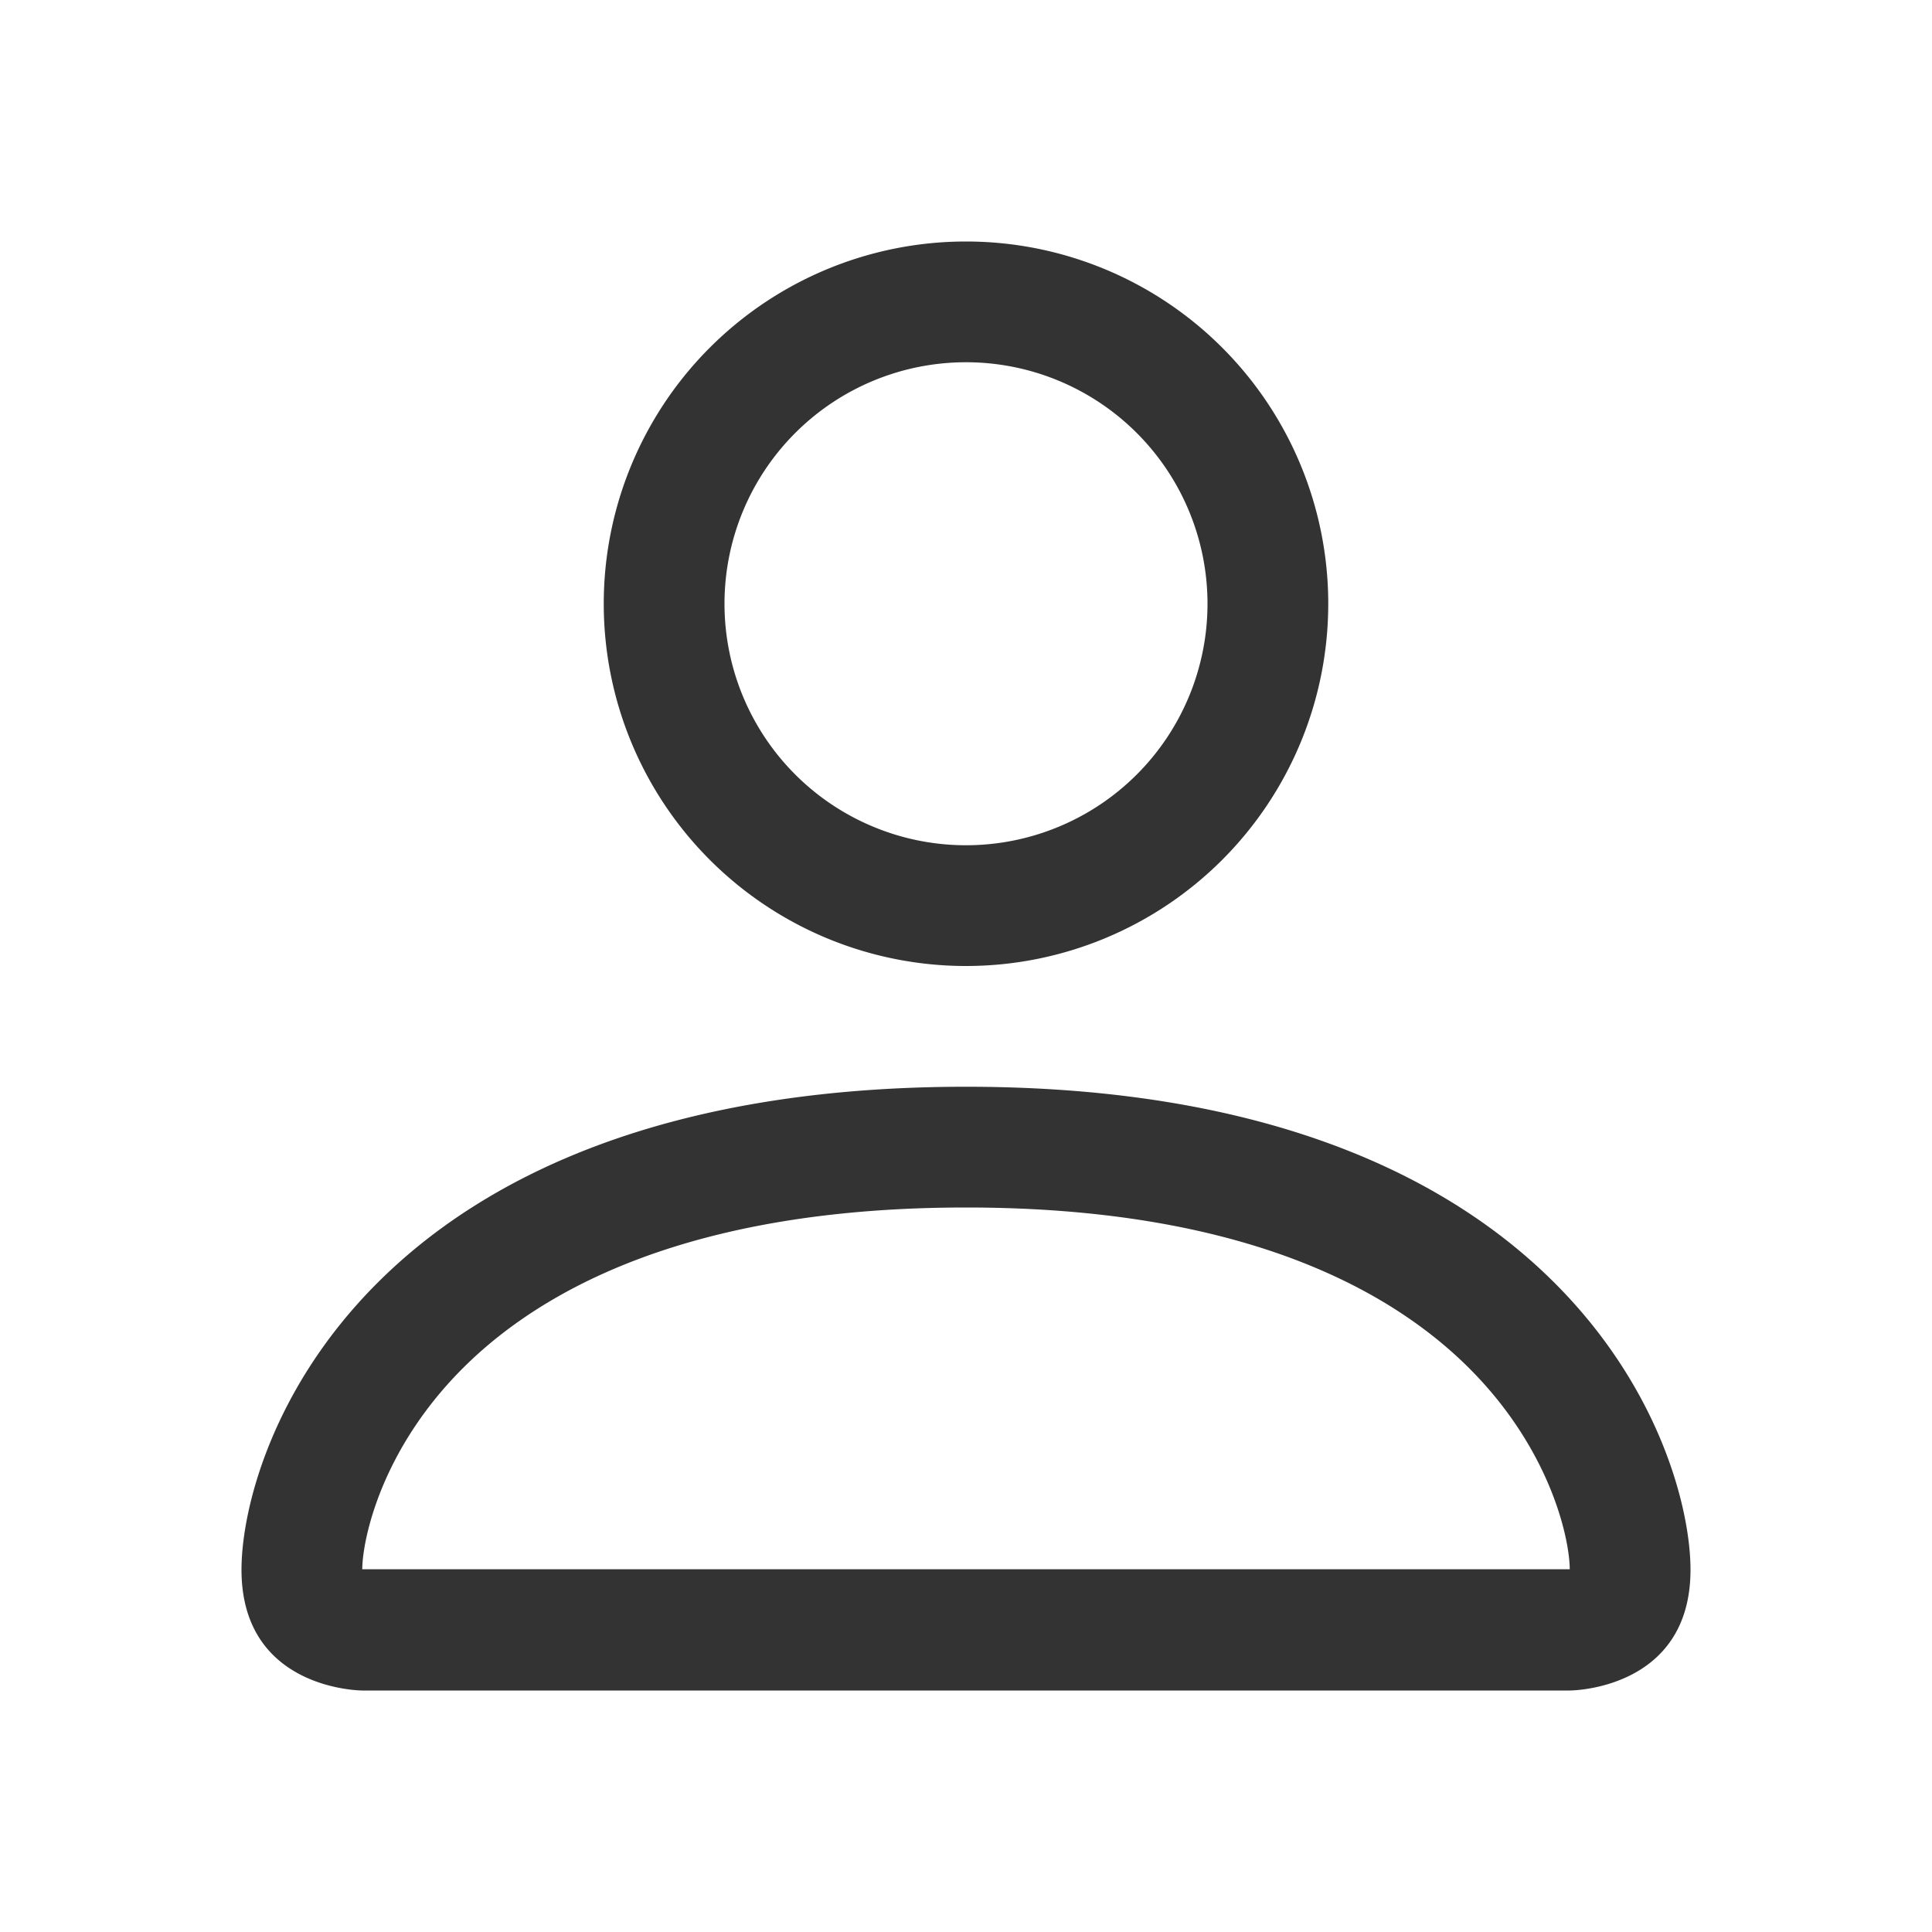
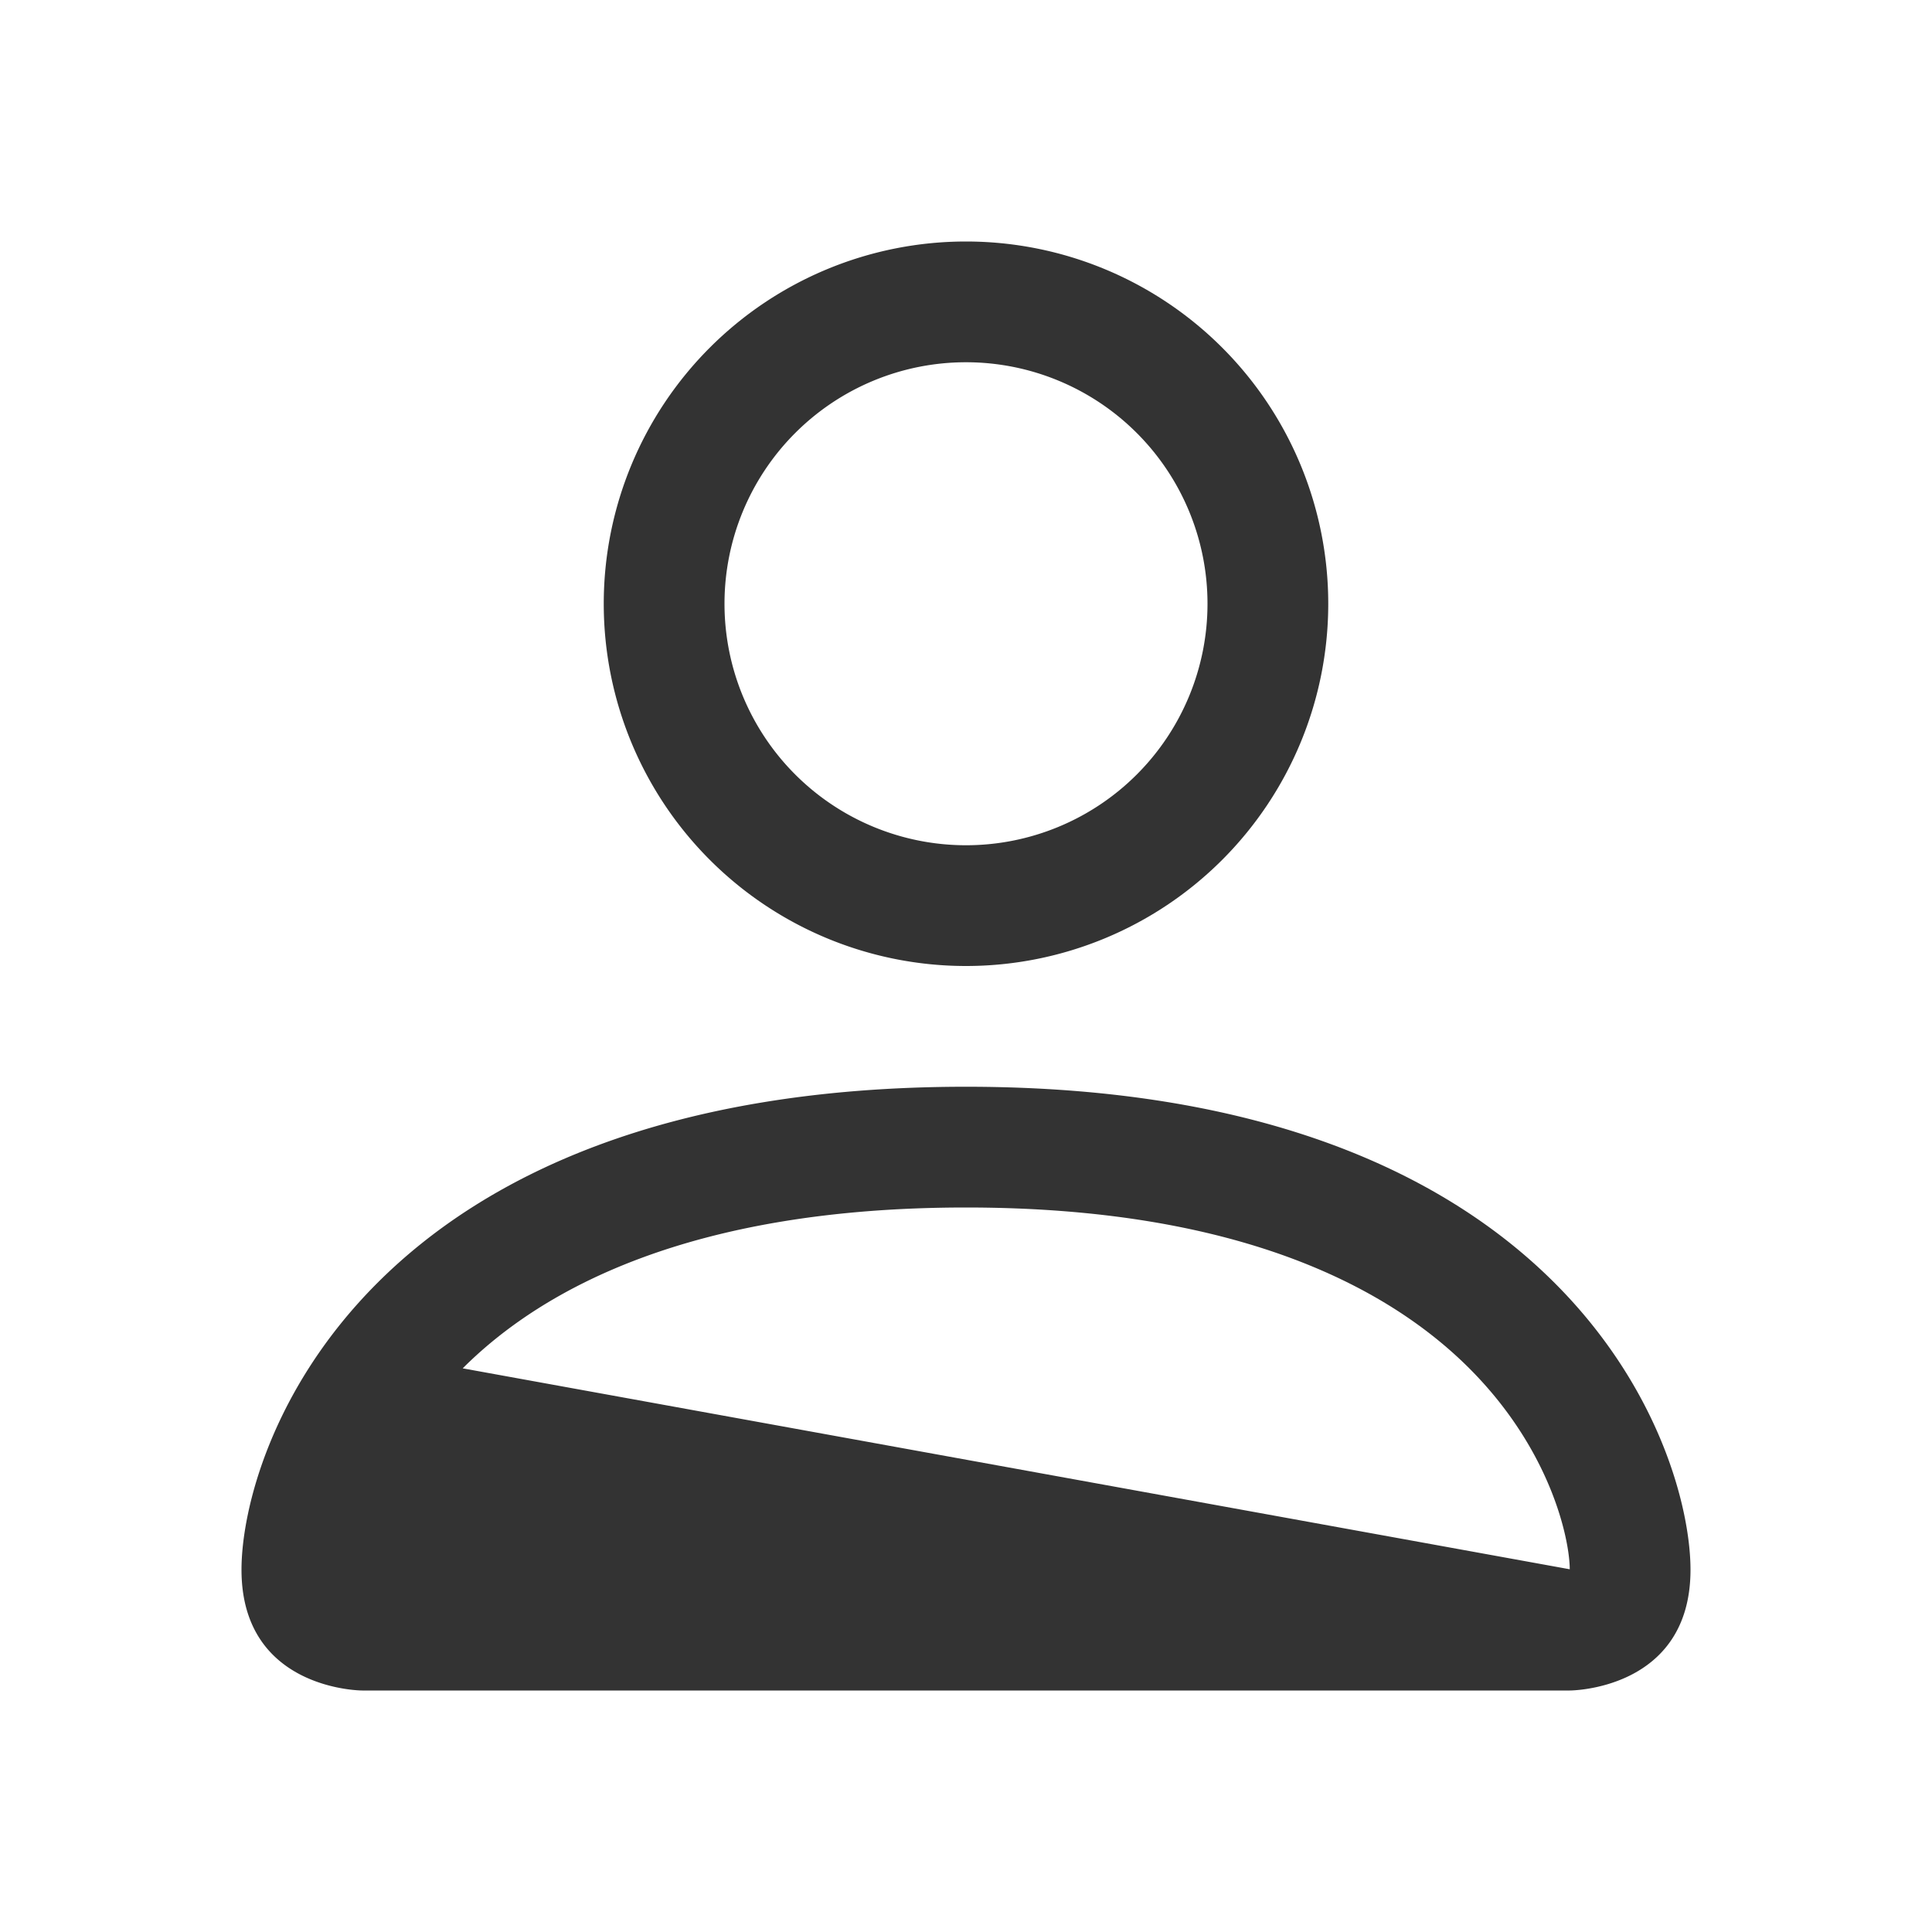
<svg xmlns="http://www.w3.org/2000/svg" width="16" height="16" fill="#333" class="bi bi-person" viewBox="0 0 16 16">
-   <path d="M8 8a3 3 0 1 0 0-6 3 3 0 0 0 0 6m2-3a2 2 0 1 1-4 0 2 2 0 0 1 4 0m4 8c0 1-1 1-1 1H3s-1 0-1-1 1-4 6-4 6 3 6 4m-1-.004c-.001-.246-.154-.986-.832-1.664C11.516 10.68 10.289 10 8 10s-3.516.68-4.168 1.332c-.678.678-.83 1.418-.832 1.664z" />
+   <path d="M8 8a3 3 0 1 0 0-6 3 3 0 0 0 0 6m2-3a2 2 0 1 1-4 0 2 2 0 0 1 4 0m4 8c0 1-1 1-1 1H3s-1 0-1-1 1-4 6-4 6 3 6 4m-1-.004c-.001-.246-.154-.986-.832-1.664C11.516 10.68 10.289 10 8 10s-3.516.68-4.168 1.332z" />
</svg>